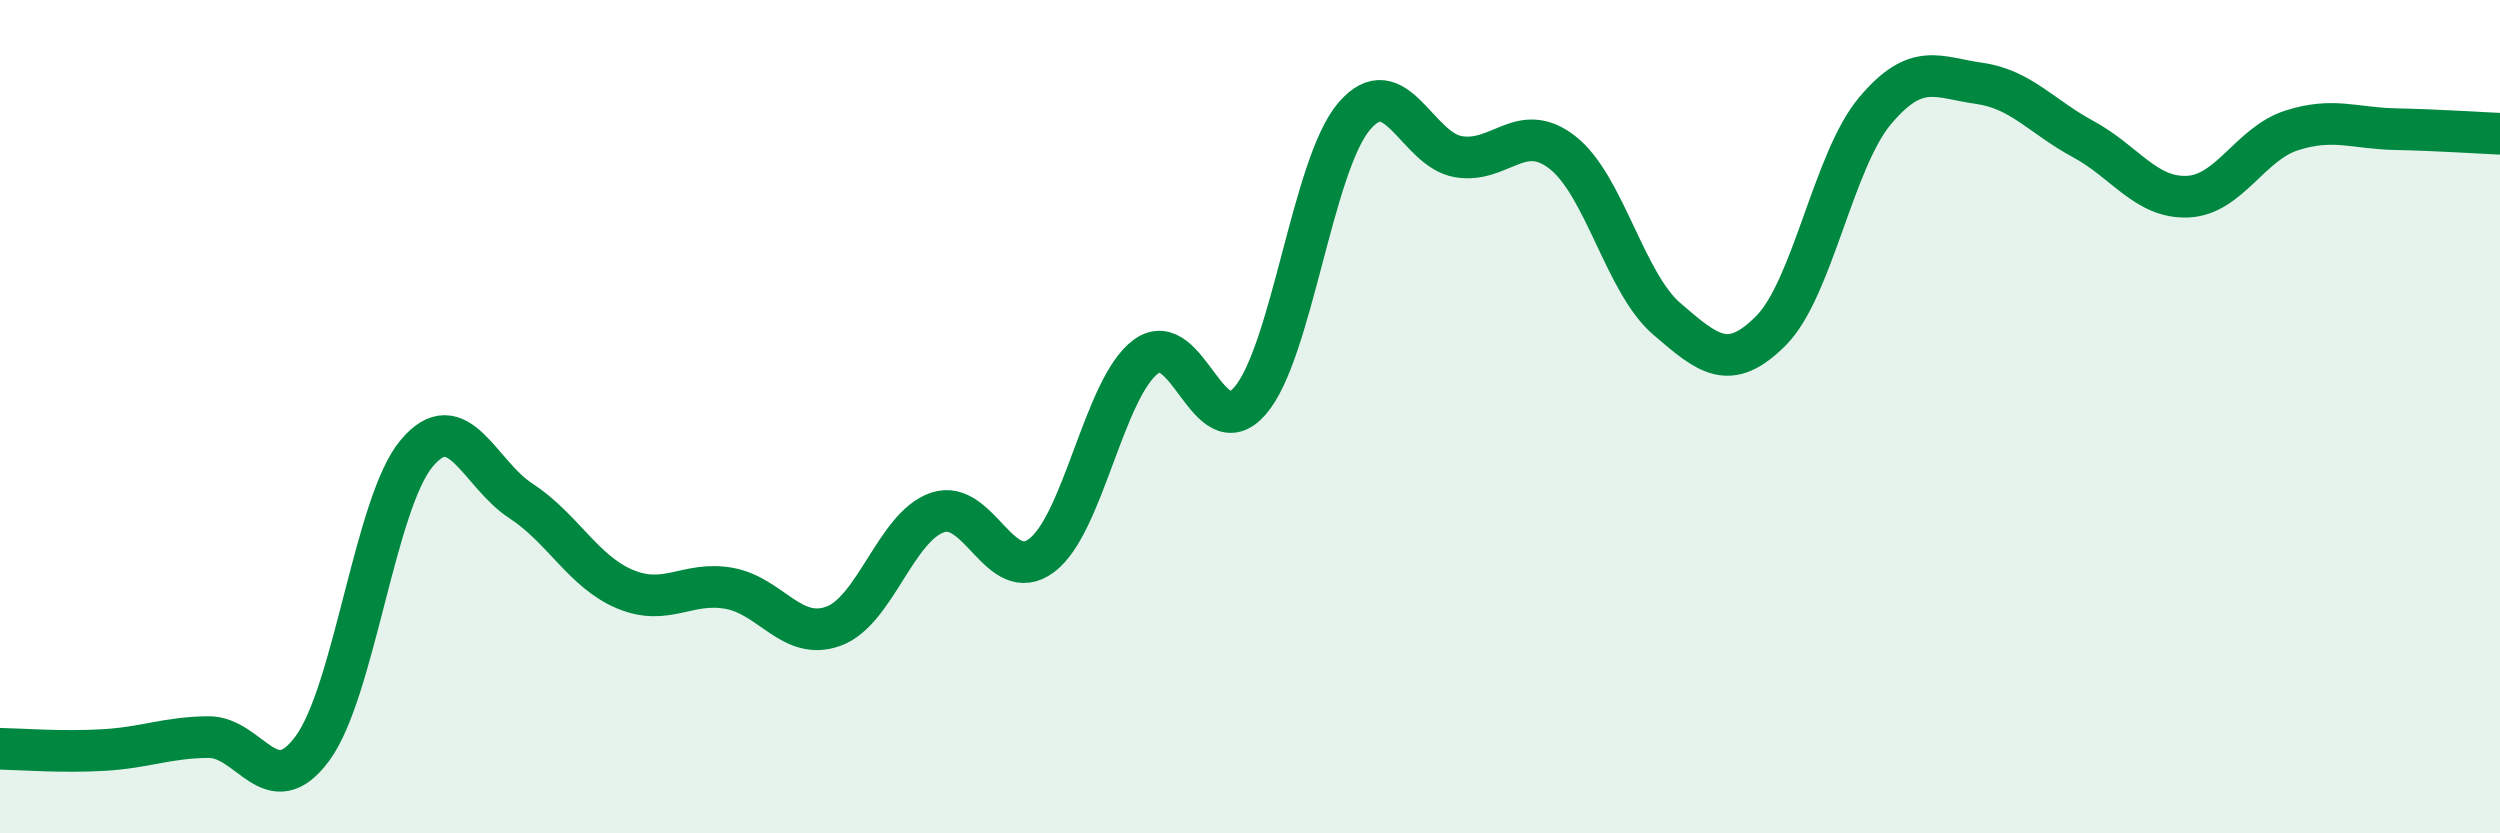
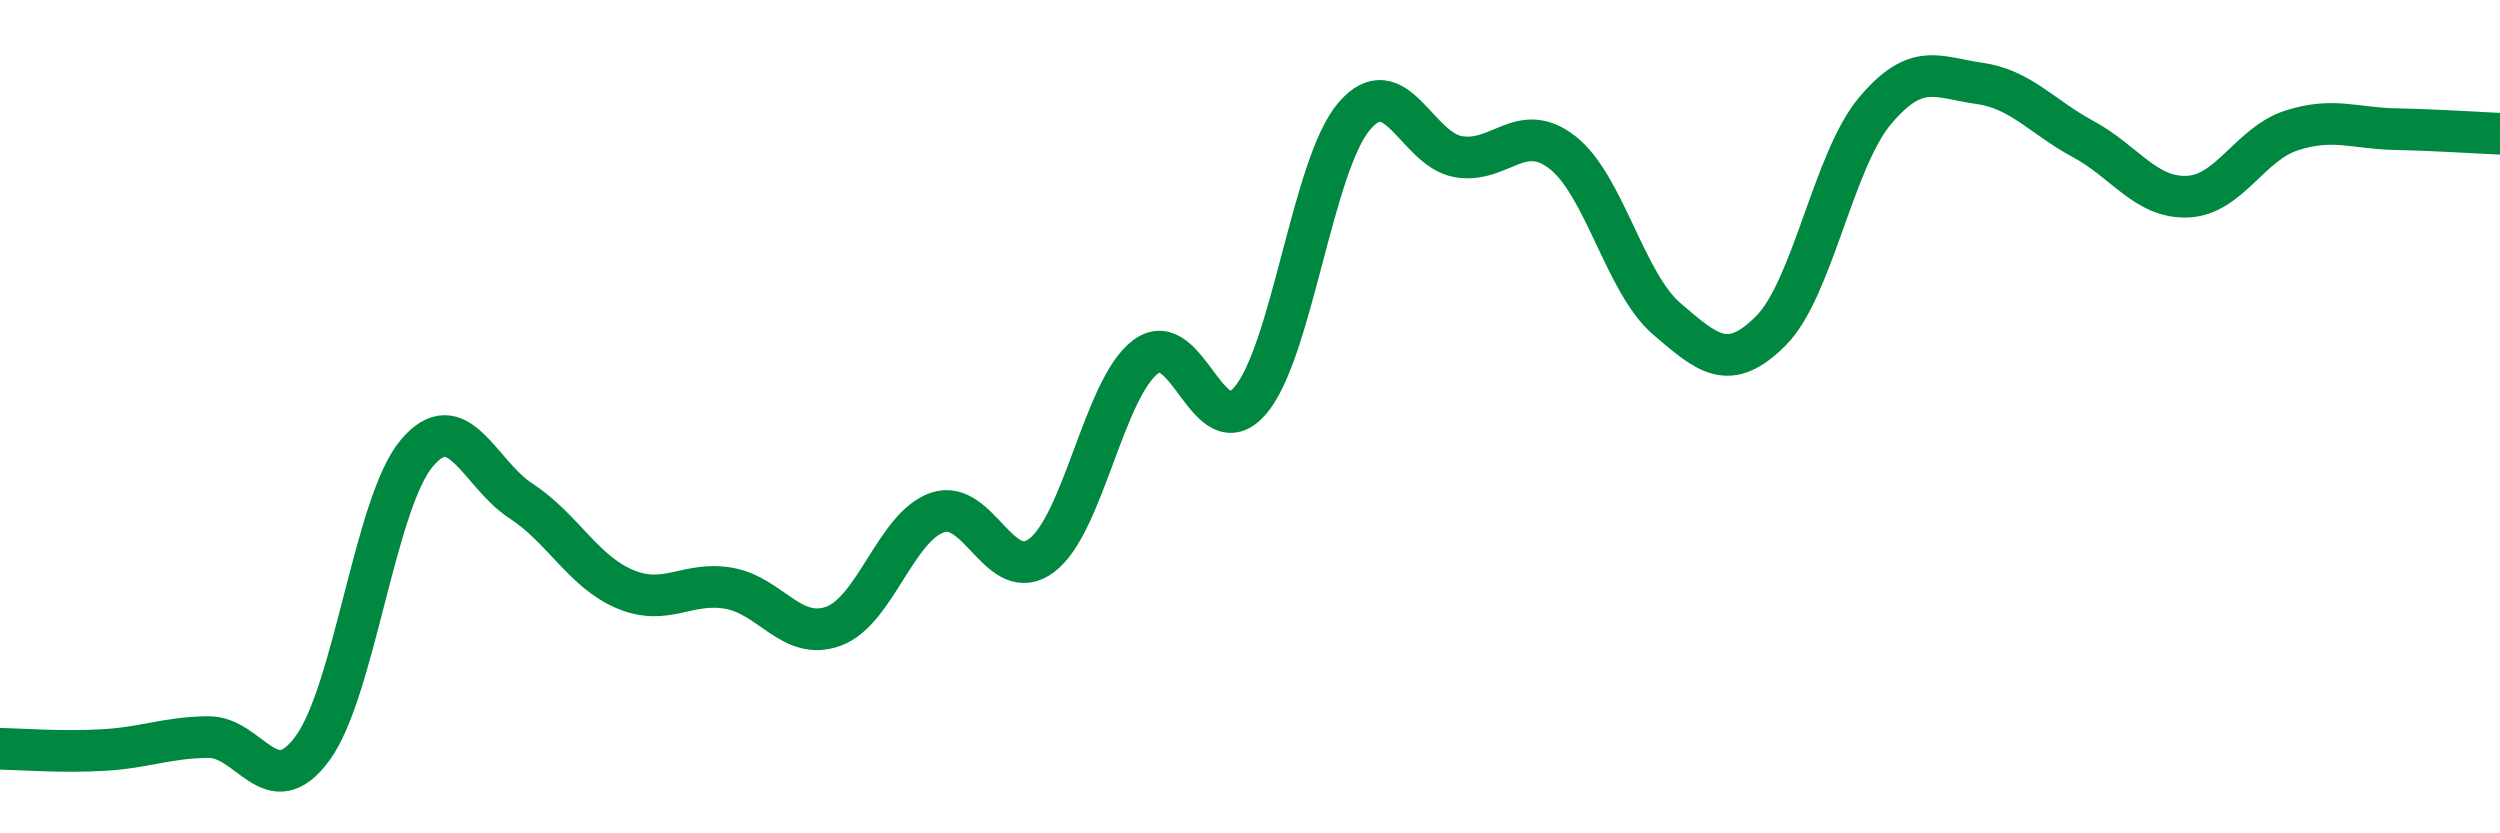
<svg xmlns="http://www.w3.org/2000/svg" width="60" height="20" viewBox="0 0 60 20">
-   <path d="M 0,17.97 C 0.5,17.98 1.5,18.06 2.5,18 C 3.5,17.94 4,17.7 5,17.69 C 6,17.68 6.5,19.32 7.5,17.96 C 8.5,16.6 9,12.07 10,10.88 C 11,9.69 11.5,11.37 12.5,12.02 C 13.5,12.67 14,13.72 15,14.14 C 16,14.56 16.5,13.94 17.5,14.12 C 18.5,14.3 19,15.39 20,15.03 C 21,14.67 21.5,12.64 22.5,12.3 C 23.5,11.96 24,14.08 25,13.33 C 26,12.58 26.5,9.3 27.5,8.56 C 28.5,7.82 29,10.77 30,9.62 C 31,8.47 31.5,3.96 32.5,2.79 C 33.5,1.62 34,3.59 35,3.76 C 36,3.93 36.5,2.88 37.5,3.66 C 38.5,4.44 39,6.79 40,7.65 C 41,8.51 41.5,8.94 42.5,7.94 C 43.5,6.94 44,3.85 45,2.66 C 46,1.47 46.5,1.86 47.5,2 C 48.5,2.14 49,2.8 50,3.34 C 51,3.88 51.5,4.76 52.5,4.72 C 53.5,4.68 54,3.45 55,3.13 C 56,2.81 56.5,3.08 57.5,3.1 C 58.5,3.12 59.5,3.19 60,3.21L60 20L0 20Z" fill="#008740" opacity="0.1" stroke-linecap="round" stroke-linejoin="round" />
  <path d="M 0,17.97 C 0.5,17.98 1.5,18.06 2.5,18 C 3.5,17.94 4,17.7 5,17.69 C 6,17.68 6.5,19.32 7.5,17.96 C 8.5,16.6 9,12.07 10,10.88 C 11,9.69 11.5,11.37 12.5,12.02 C 13.5,12.67 14,13.72 15,14.14 C 16,14.56 16.5,13.94 17.5,14.12 C 18.5,14.3 19,15.39 20,15.03 C 21,14.67 21.5,12.64 22.5,12.3 C 23.5,11.96 24,14.08 25,13.33 C 26,12.58 26.5,9.3 27.5,8.56 C 28.5,7.82 29,10.77 30,9.62 C 31,8.47 31.5,3.96 32.5,2.79 C 33.5,1.62 34,3.59 35,3.76 C 36,3.93 36.5,2.88 37.5,3.66 C 38.5,4.44 39,6.79 40,7.65 C 41,8.51 41.5,8.94 42.5,7.94 C 43.5,6.94 44,3.85 45,2.66 C 46,1.47 46.5,1.86 47.5,2 C 48.5,2.14 49,2.8 50,3.34 C 51,3.88 51.5,4.76 52.5,4.72 C 53.5,4.68 54,3.45 55,3.13 C 56,2.81 56.5,3.08 57.5,3.1 C 58.5,3.12 59.5,3.19 60,3.21" stroke="#008740" stroke-width="1" fill="none" stroke-linecap="round" stroke-linejoin="round" />
</svg>